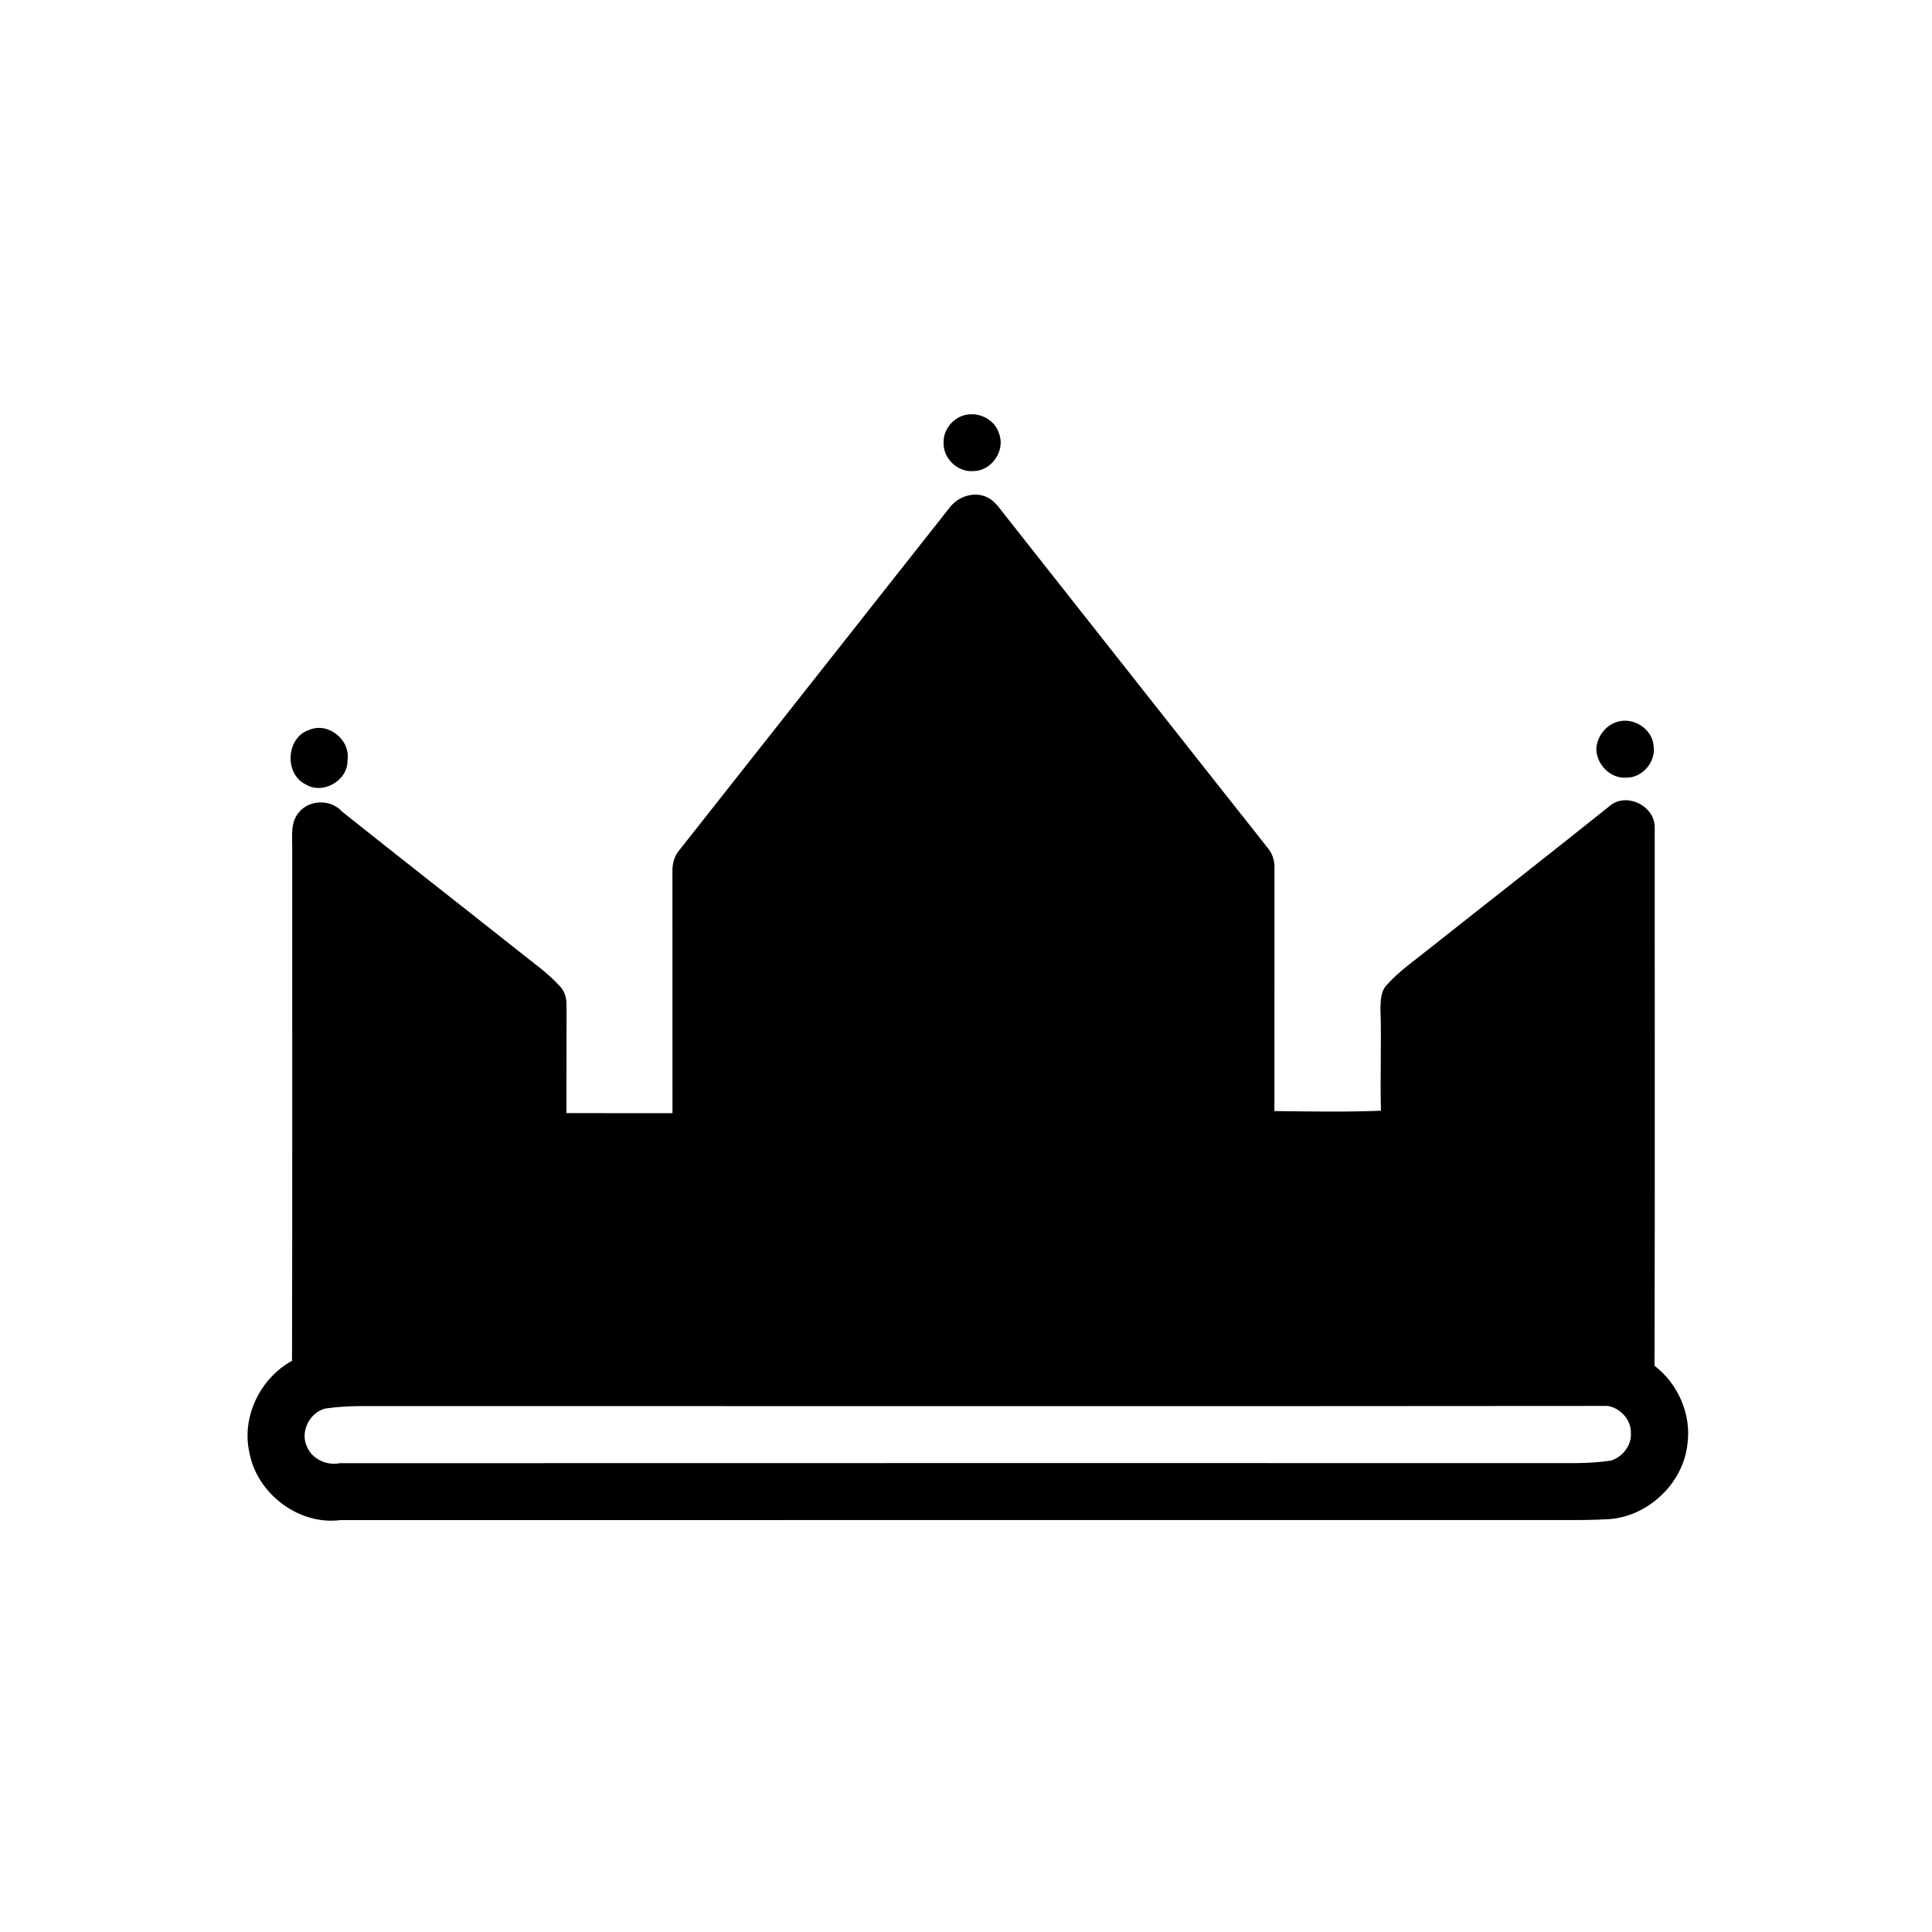
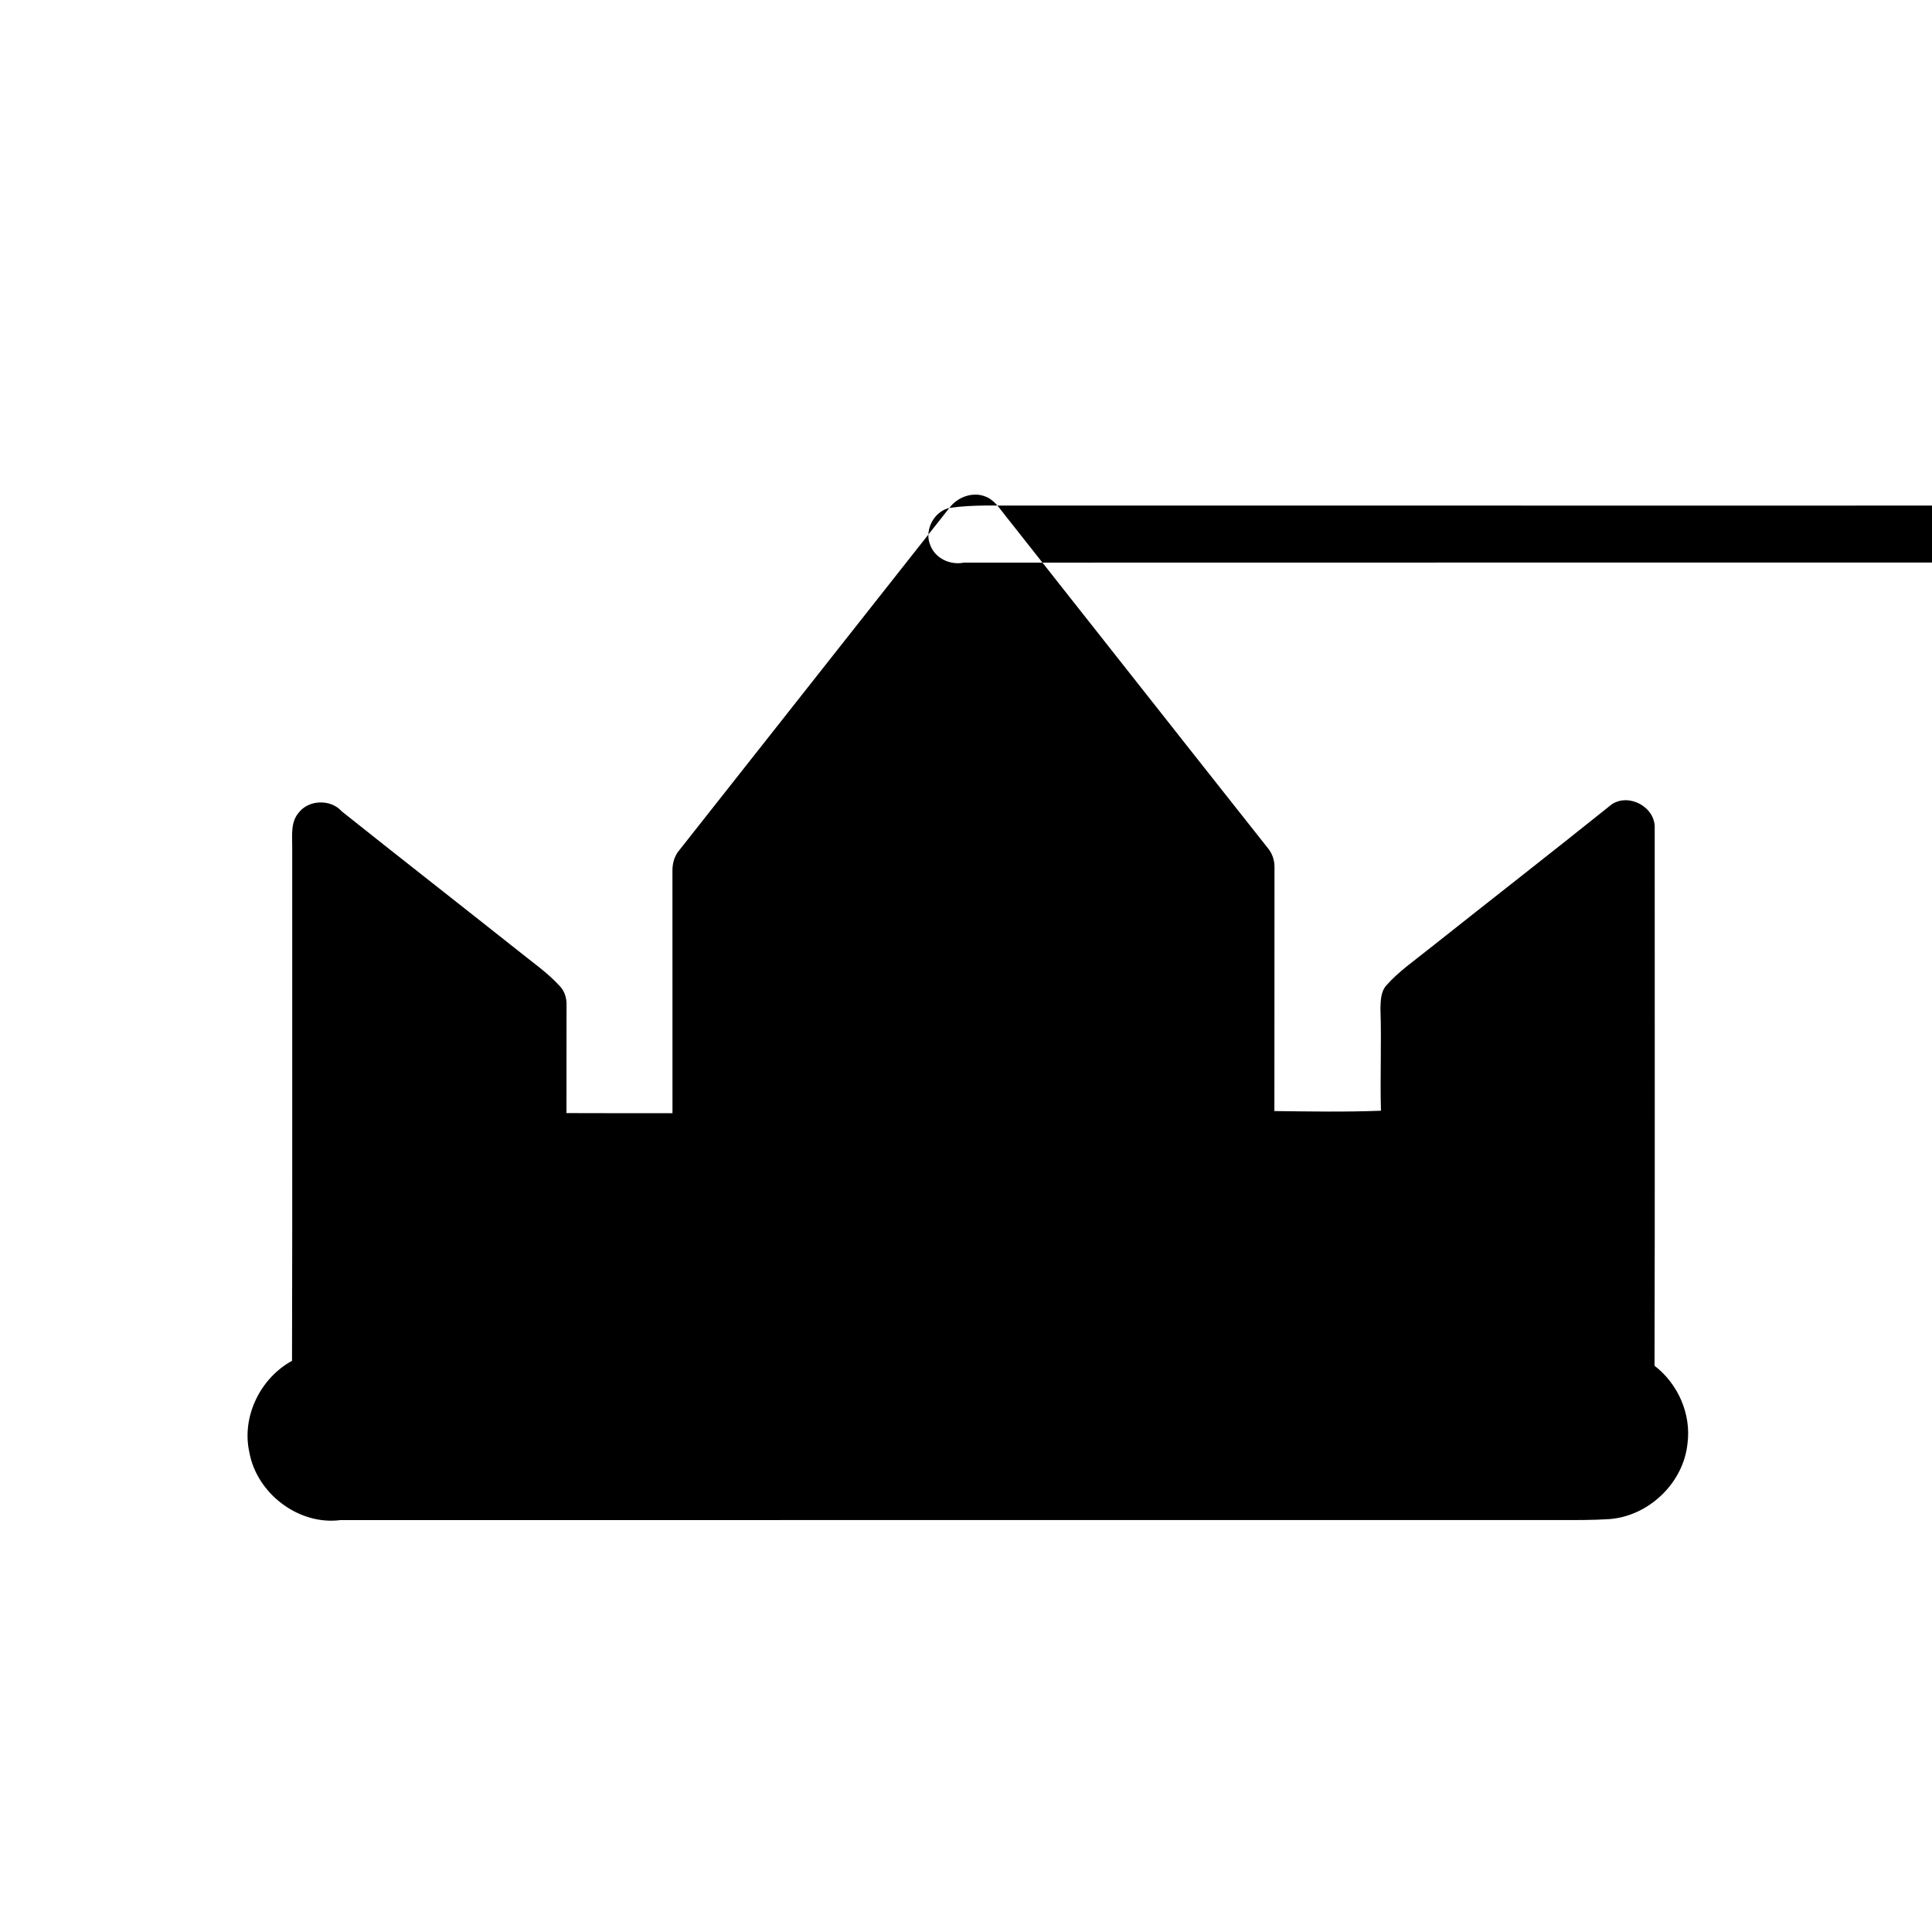
<svg xmlns="http://www.w3.org/2000/svg" fill="#000000" width="800px" height="800px" version="1.1" viewBox="144 144 512 512">
  <g>
-     <path d="m398.93 254.24c3.863-1.457 8.613 0.641 9.824 4.644 1.758 4.445-1.922 9.879-6.676 9.949-4.148 0.434-8.102-3.227-8.016-7.387-0.156-3.129 1.957-6.137 4.867-7.207z" />
-     <path d="m395.59 278.61c2.148-2.918 6.269-4.422 9.691-2.969 2.262 0.898 3.574 3.059 5.039 4.863 23.273 29.453 46.477 58.961 69.777 88.383 1.176 1.473 1.727 3.34 1.656 5.215-0.035 21.445 0.016 42.895-0.027 64.34 9.414 0.113 18.844 0.281 28.242-0.09-0.258-9.055 0.184-18.109-0.141-27.164 0.078-2.106 0.094-4.449 1.617-6.102 3.324-3.738 7.481-6.57 11.352-9.691 16.098-12.77 32.32-25.395 48.344-38.246 4.637-3.059 11.621 0.781 11.375 6.379-0.02 47.473 0.078 94.941-0.047 142.41 6.234 4.789 9.789 12.848 8.727 20.691-1.094 10.379-10.219 19.102-20.582 19.941-4.394 0.289-8.793 0.262-13.188 0.262-107.75 0.012-215.5-0.016-323.25 0.012-11.043 1.414-22.105-7.051-24.086-17.918-2.125-9.461 2.875-19.684 11.301-24.297 0.121-45.363 0.016-90.727 0.051-136.08 0.027-3.059-0.469-6.535 1.637-9.078 2.644-3.582 8.551-3.769 11.48-0.461 15.445 12.309 31.016 24.469 46.492 36.734 3.863 3.152 8.039 5.969 11.398 9.691 1.254 1.359 1.758 3.234 1.688 5.062-0.016 9.492 0.004 18.988-0.016 28.484 9.363 0.055 18.73 0.008 28.094 0.027-0.02-21.391 0.016-42.781-0.012-64.164-0.023-1.77 0.398-3.578 1.426-5.031 23.996-30.398 47.98-60.801 71.961-91.203m-165.3 238.65c-4.164 0.977-6.754 6.004-5.019 9.949 1.336 3.477 5.285 5.254 8.852 4.547 106.13-0.047 212.27-0.008 318.39-0.02 6.129-0.043 12.293 0.273 18.375-0.664 3.059-0.918 5.516-3.988 5.312-7.242 0.16-3.5-2.801-6.754-6.18-7.242-106.82 0.109-213.66 0.012-320.48 0.039-6.426 0.07-12.875-0.301-19.25 0.633z" />
-     <path d="m572.41 335.35c4.449-1.508 9.641 1.867 9.844 6.598 0.469 4.156-3.133 8.25-7.34 8.137-4.129 0.273-7.738-3.441-7.871-7.465 0.078-3.219 2.289-6.277 5.367-7.269z" />
-     <path d="m226 337.41c5.039-2.125 10.938 2.731 10.09 8.062 0.152 5.387-6.508 9.223-11.105 6.394-5.746-2.805-5.137-12.52 1.016-14.457z" />
+     <path d="m395.59 278.61c2.148-2.918 6.269-4.422 9.691-2.969 2.262 0.898 3.574 3.059 5.039 4.863 23.273 29.453 46.477 58.961 69.777 88.383 1.176 1.473 1.727 3.34 1.656 5.215-0.035 21.445 0.016 42.895-0.027 64.34 9.414 0.113 18.844 0.281 28.242-0.09-0.258-9.055 0.184-18.109-0.141-27.164 0.078-2.106 0.094-4.449 1.617-6.102 3.324-3.738 7.481-6.57 11.352-9.691 16.098-12.77 32.32-25.395 48.344-38.246 4.637-3.059 11.621 0.781 11.375 6.379-0.02 47.473 0.078 94.941-0.047 142.41 6.234 4.789 9.789 12.848 8.727 20.691-1.094 10.379-10.219 19.102-20.582 19.941-4.394 0.289-8.793 0.262-13.188 0.262-107.75 0.012-215.5-0.016-323.25 0.012-11.043 1.414-22.105-7.051-24.086-17.918-2.125-9.461 2.875-19.684 11.301-24.297 0.121-45.363 0.016-90.727 0.051-136.08 0.027-3.059-0.469-6.535 1.637-9.078 2.644-3.582 8.551-3.769 11.48-0.461 15.445 12.309 31.016 24.469 46.492 36.734 3.863 3.152 8.039 5.969 11.398 9.691 1.254 1.359 1.758 3.234 1.688 5.062-0.016 9.492 0.004 18.988-0.016 28.484 9.363 0.055 18.73 0.008 28.094 0.027-0.02-21.391 0.016-42.781-0.012-64.164-0.023-1.77 0.398-3.578 1.426-5.031 23.996-30.398 47.98-60.801 71.961-91.203c-4.164 0.977-6.754 6.004-5.019 9.949 1.336 3.477 5.285 5.254 8.852 4.547 106.13-0.047 212.27-0.008 318.39-0.02 6.129-0.043 12.293 0.273 18.375-0.664 3.059-0.918 5.516-3.988 5.312-7.242 0.16-3.5-2.801-6.754-6.18-7.242-106.82 0.109-213.66 0.012-320.48 0.039-6.426 0.07-12.875-0.301-19.25 0.633z" />
  </g>
</svg>